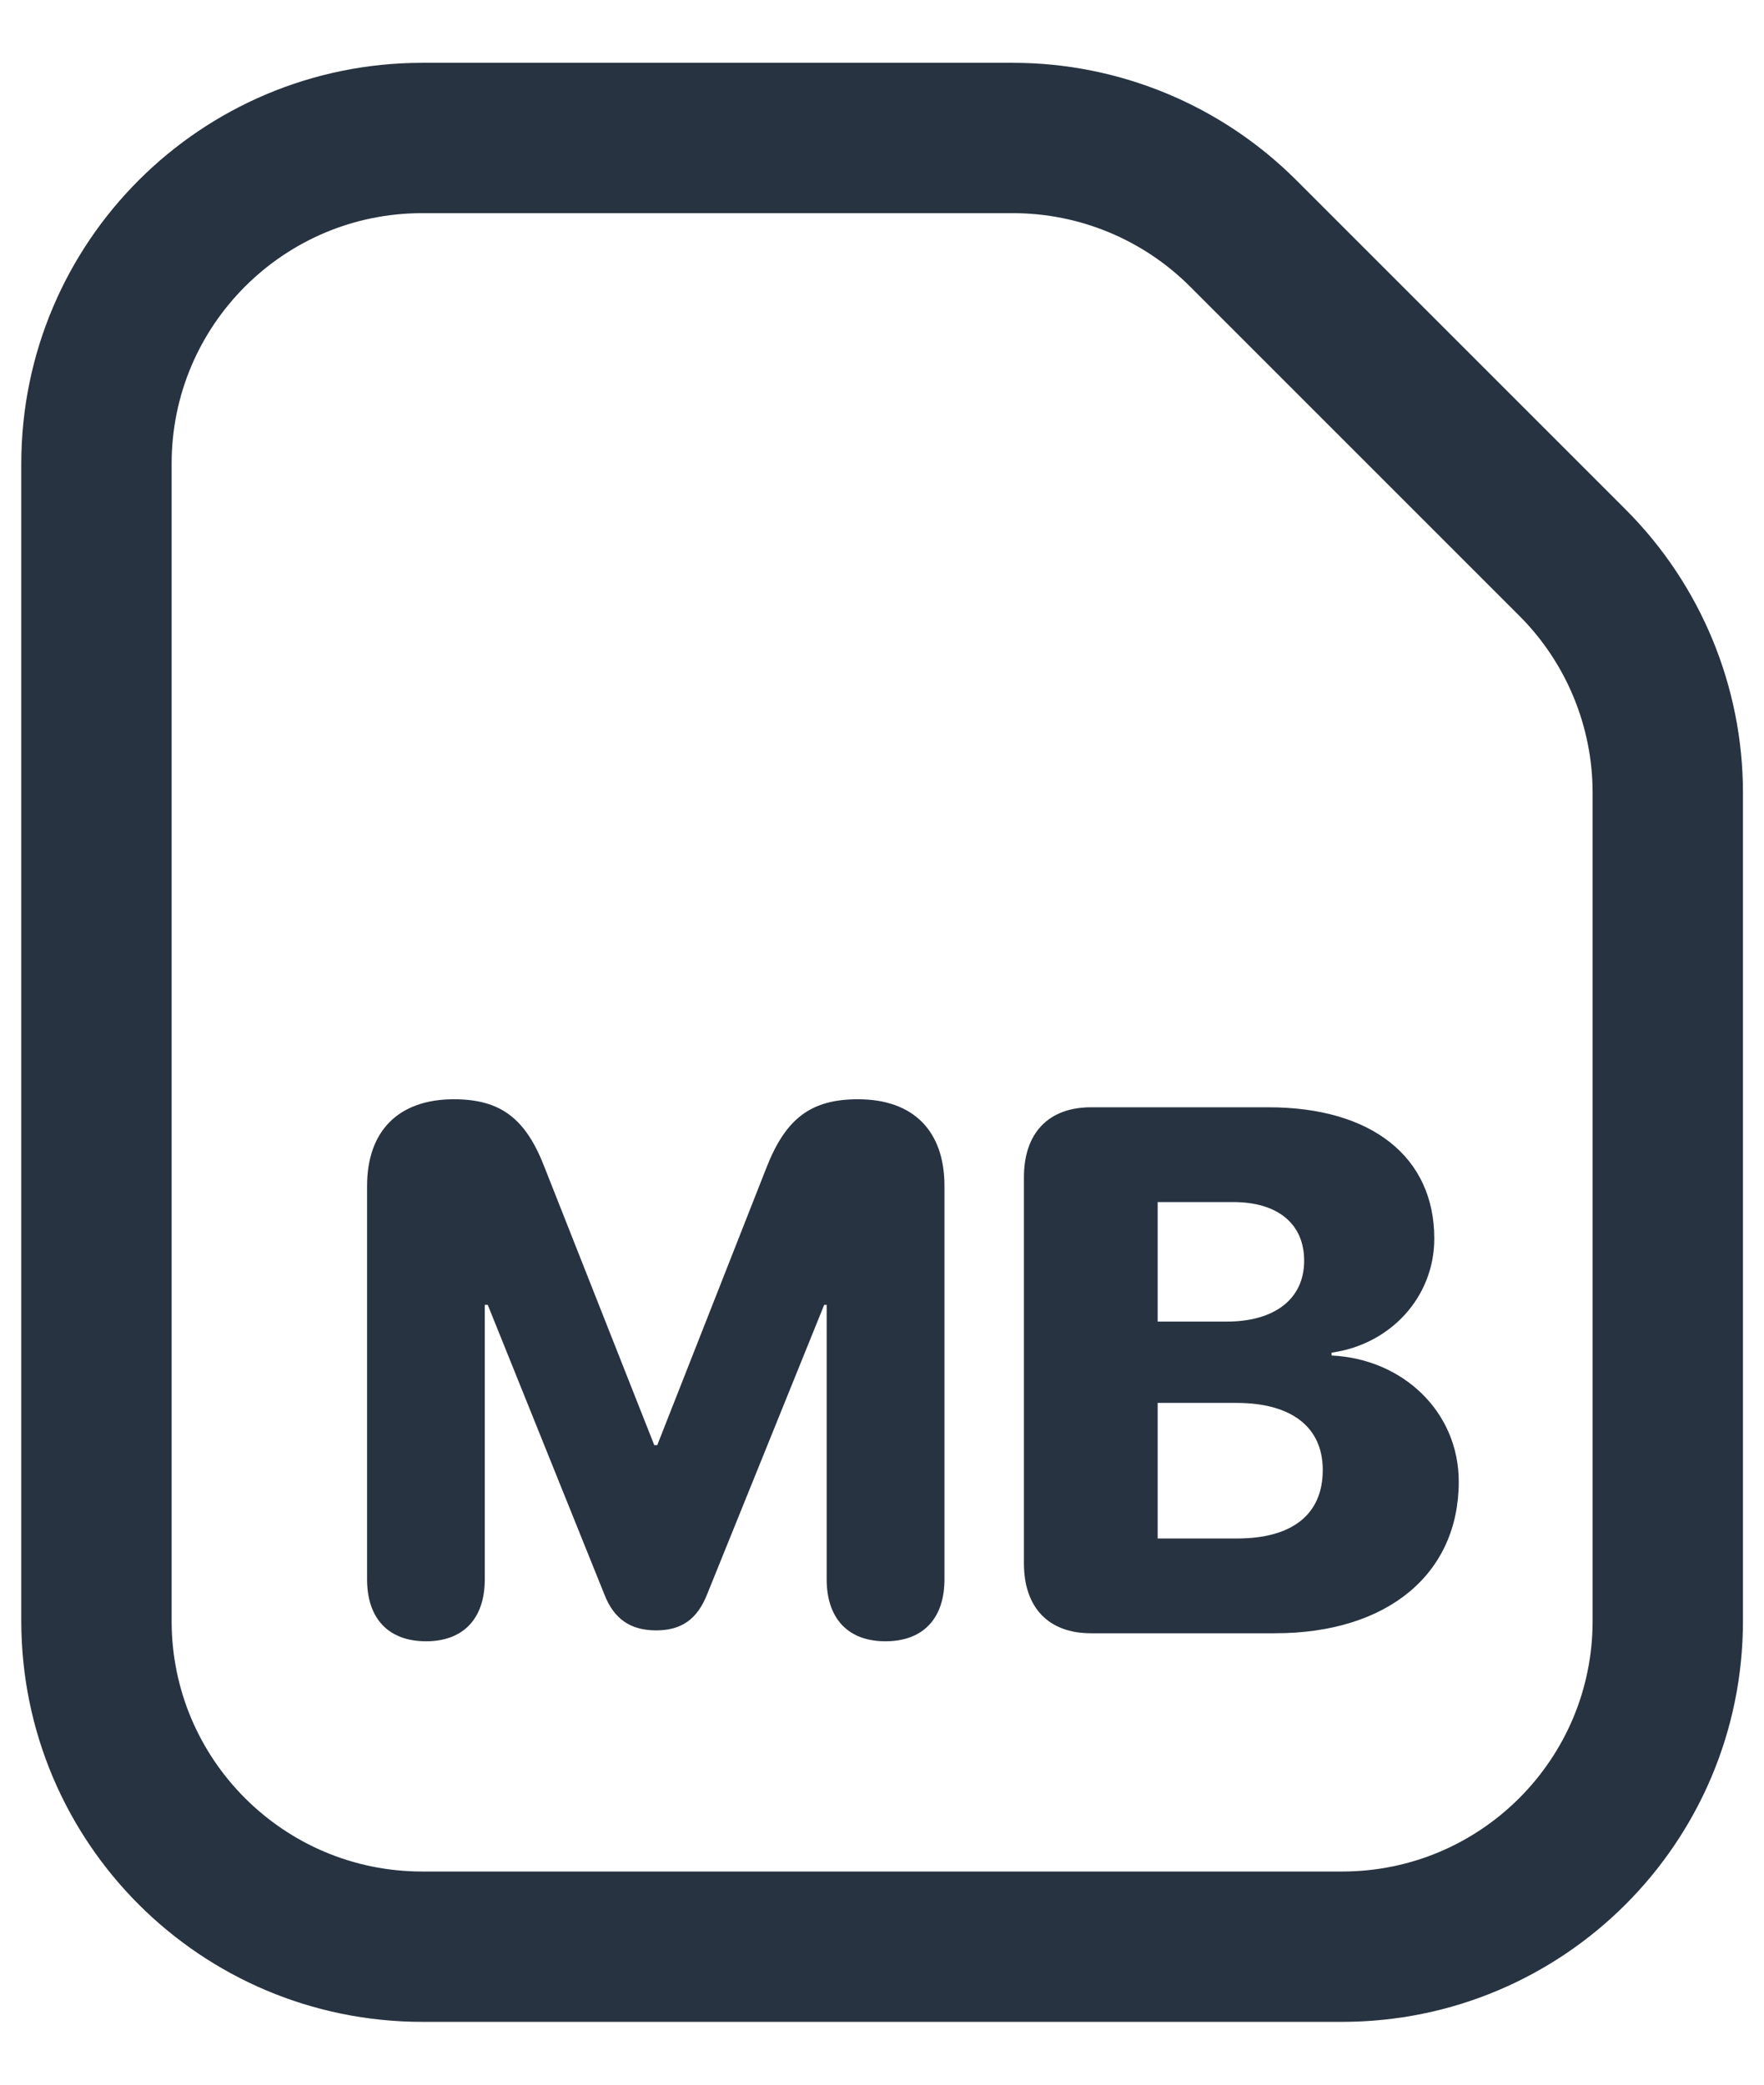
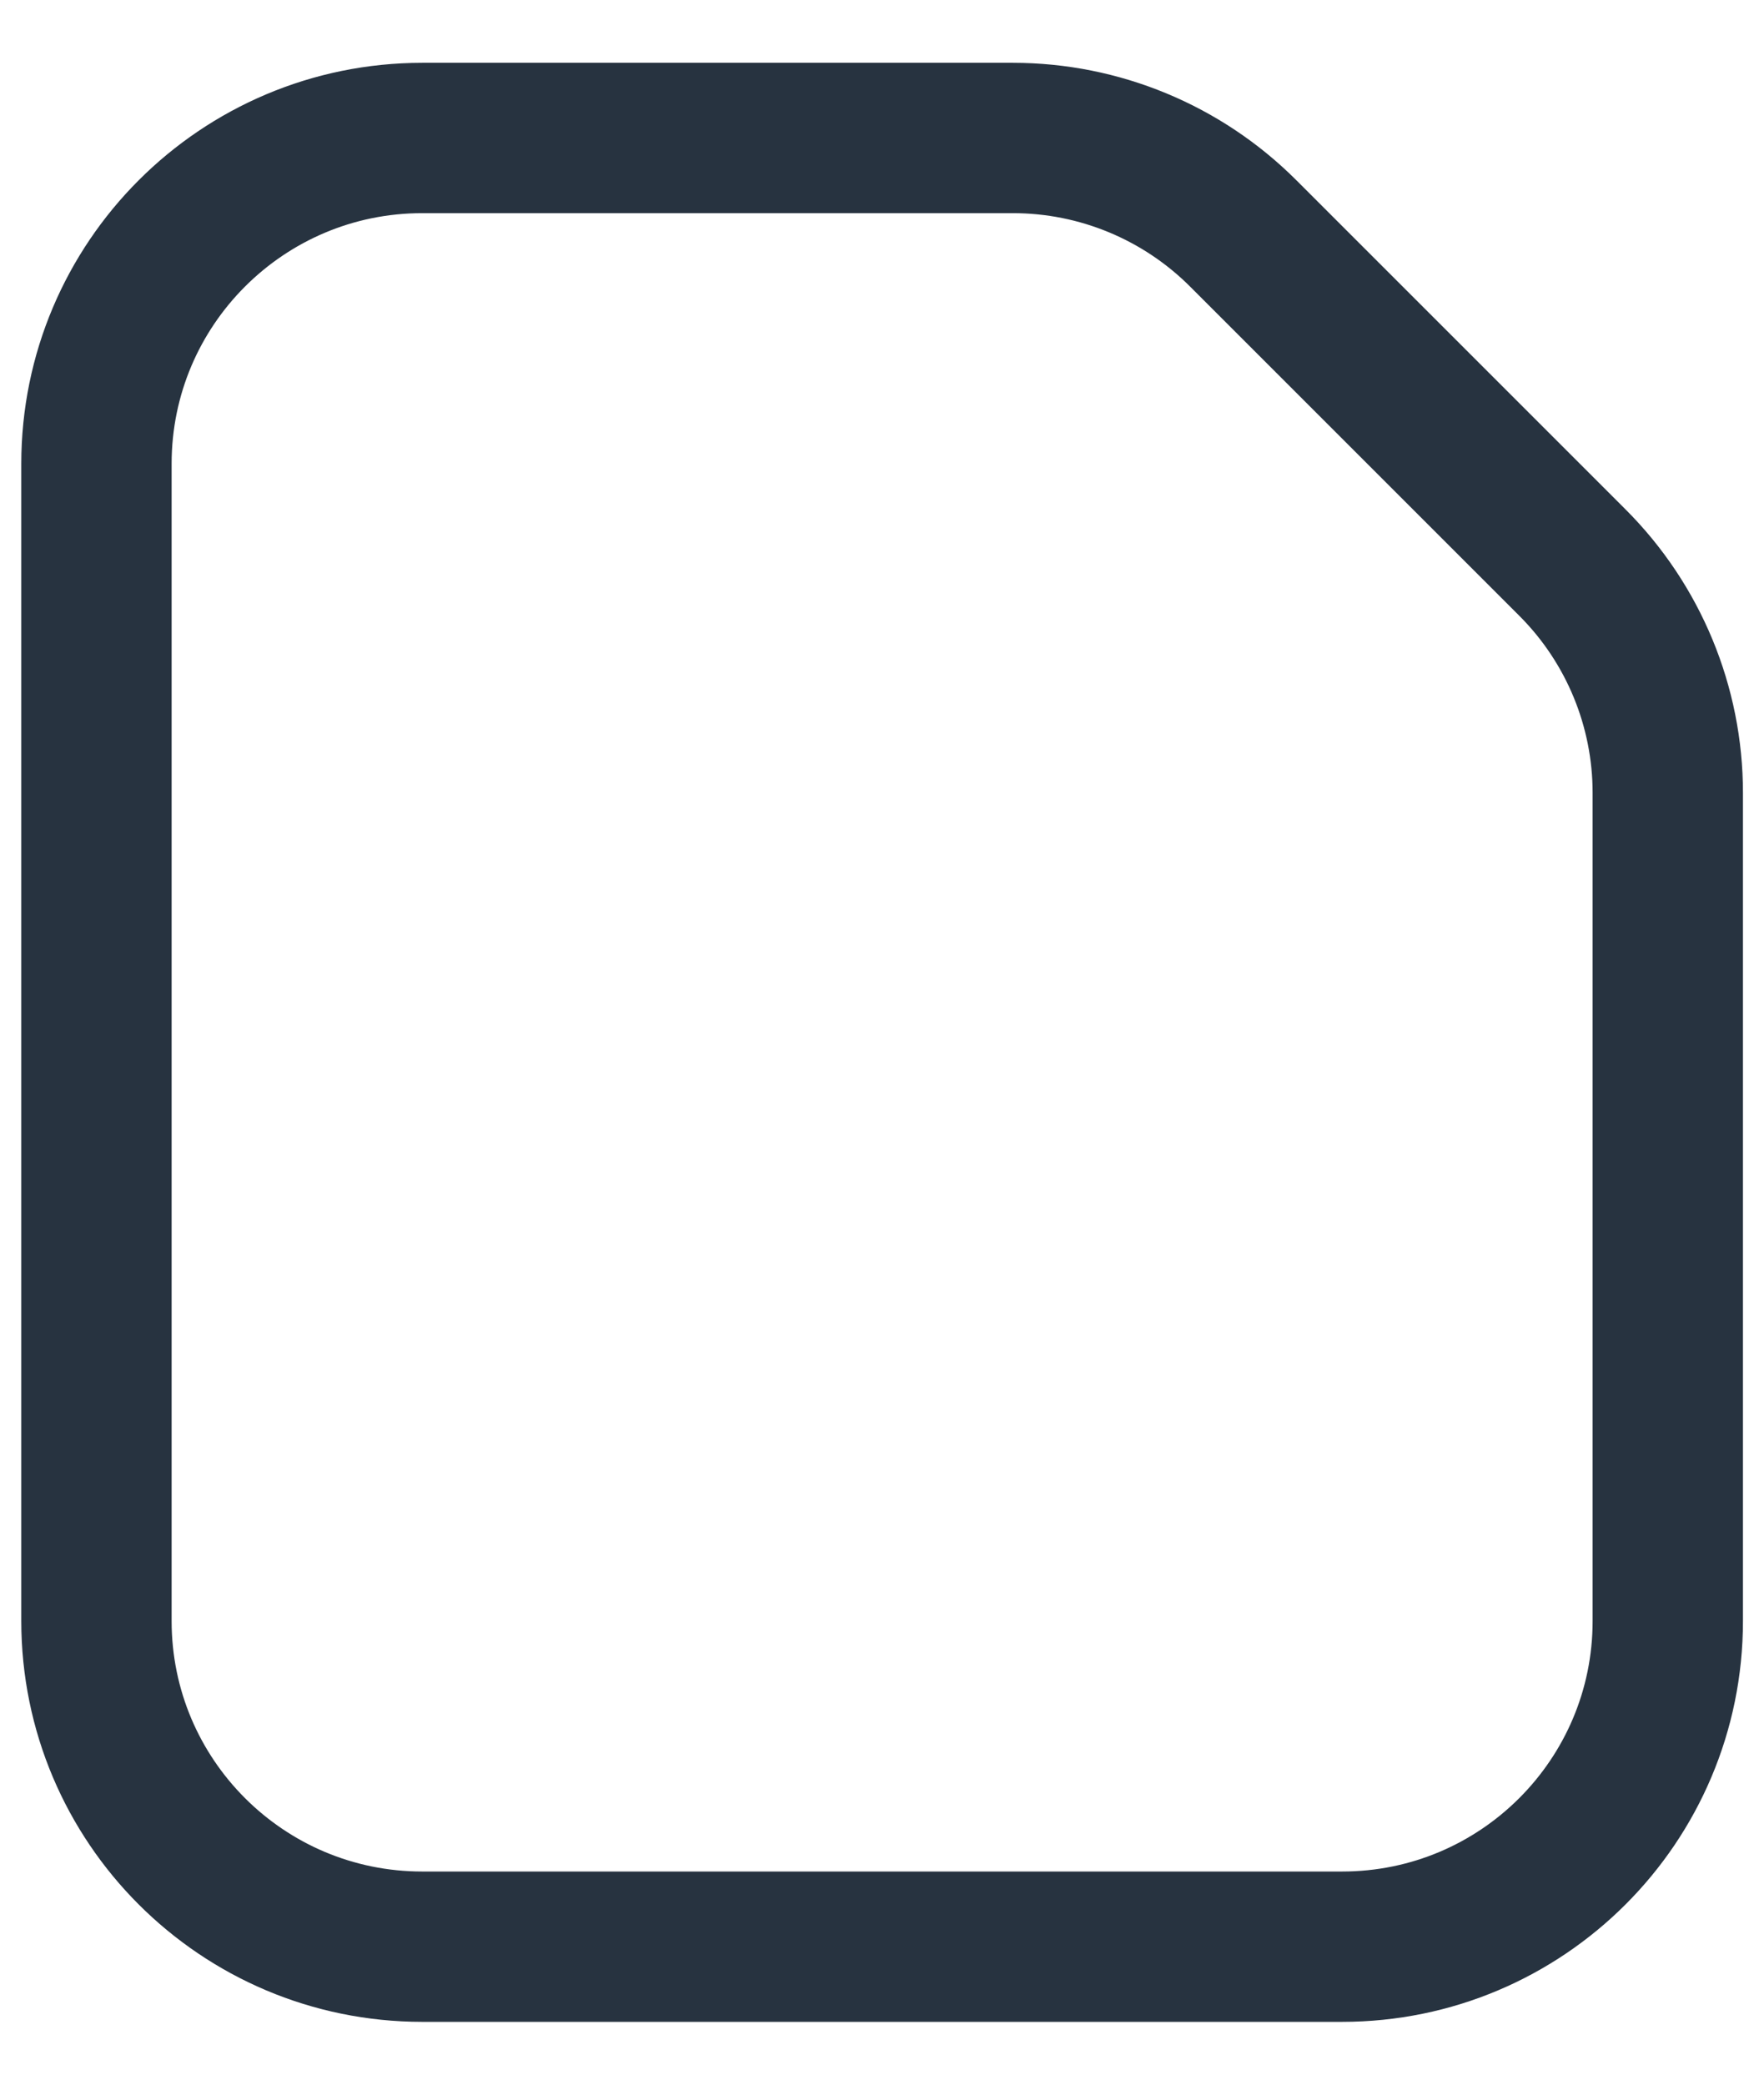
<svg xmlns="http://www.w3.org/2000/svg" width="22" height="26" viewBox="0 0 22 26" fill="none">
  <path d="M16.738 24.279H5.266C3.022 24.279 1.203 22.461 1.203 20.217V5.783C1.203 3.54 3.022 1.721 5.266 1.721H12.633C13.71 1.721 14.743 2.149 15.505 2.911L19.61 7.016C20.372 7.777 20.8 8.811 20.8 9.888V20.217C20.8 22.461 18.981 24.279 16.738 24.279Z" stroke="#273340" stroke-width="1.875" />
-   <path d="M5.314 20.47C4.846 20.47 4.578 20.188 4.578 19.697V14.792C4.578 14.106 4.969 13.71 5.66 13.71C6.242 13.71 6.556 13.947 6.792 14.56L8.16 18.024H8.197L9.56 14.56C9.801 13.947 10.115 13.71 10.701 13.71C11.388 13.71 11.779 14.101 11.779 14.792V19.697C11.779 20.188 11.511 20.47 11.042 20.47C10.579 20.47 10.31 20.188 10.31 19.697V16.274H10.279L8.819 19.884C8.697 20.193 8.501 20.334 8.183 20.334C7.865 20.334 7.656 20.193 7.537 19.884L6.083 16.274H6.046V19.697C6.046 20.188 5.778 20.47 5.314 20.47ZM13.606 20.37C13.079 20.37 12.77 20.052 12.77 19.497V14.683C12.77 14.129 13.079 13.81 13.606 13.81H15.82C17.111 13.81 17.888 14.433 17.888 15.447C17.888 16.183 17.334 16.77 16.607 16.87V16.906C17.493 16.947 18.193 17.606 18.193 18.479C18.193 19.629 17.307 20.37 15.902 20.37H13.606ZM14.438 16.483H15.297C15.902 16.483 16.265 16.197 16.265 15.724C16.265 15.265 15.938 14.992 15.379 14.992H14.438V16.483ZM14.438 19.188H15.429C16.116 19.188 16.497 18.888 16.497 18.334C16.497 17.797 16.106 17.497 15.42 17.497H14.438V19.188Z" fill="#273340" />
</svg>